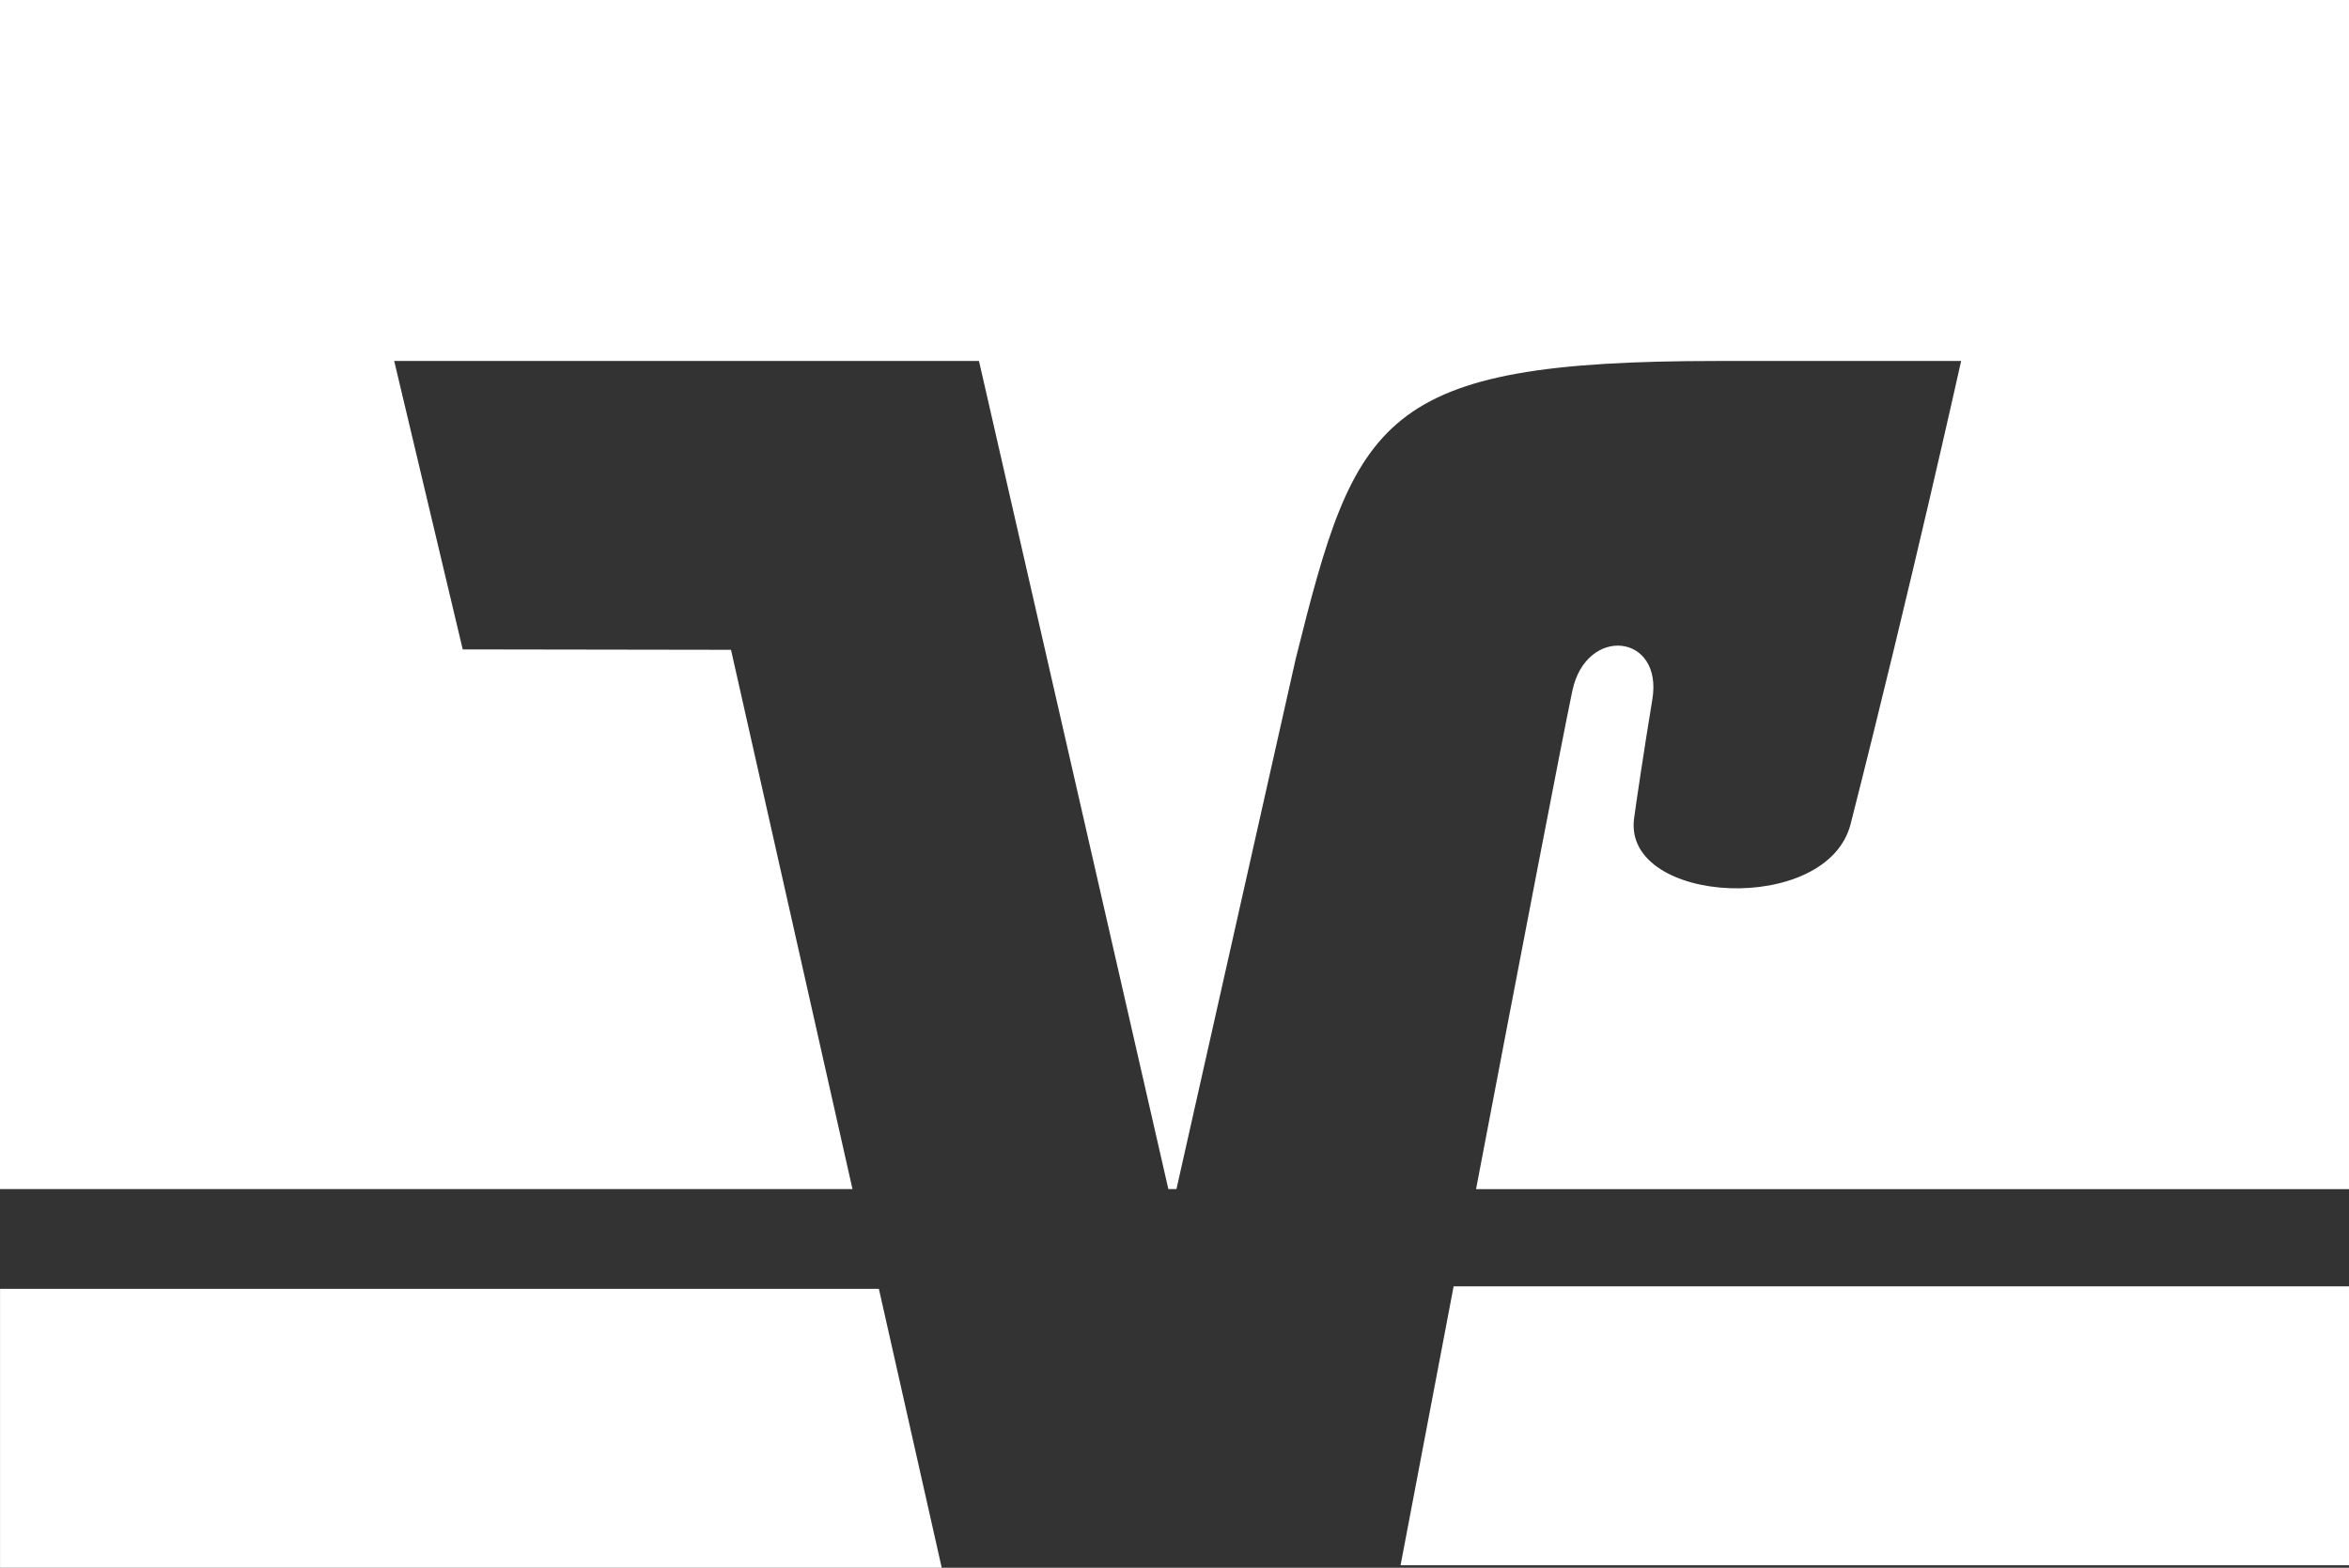
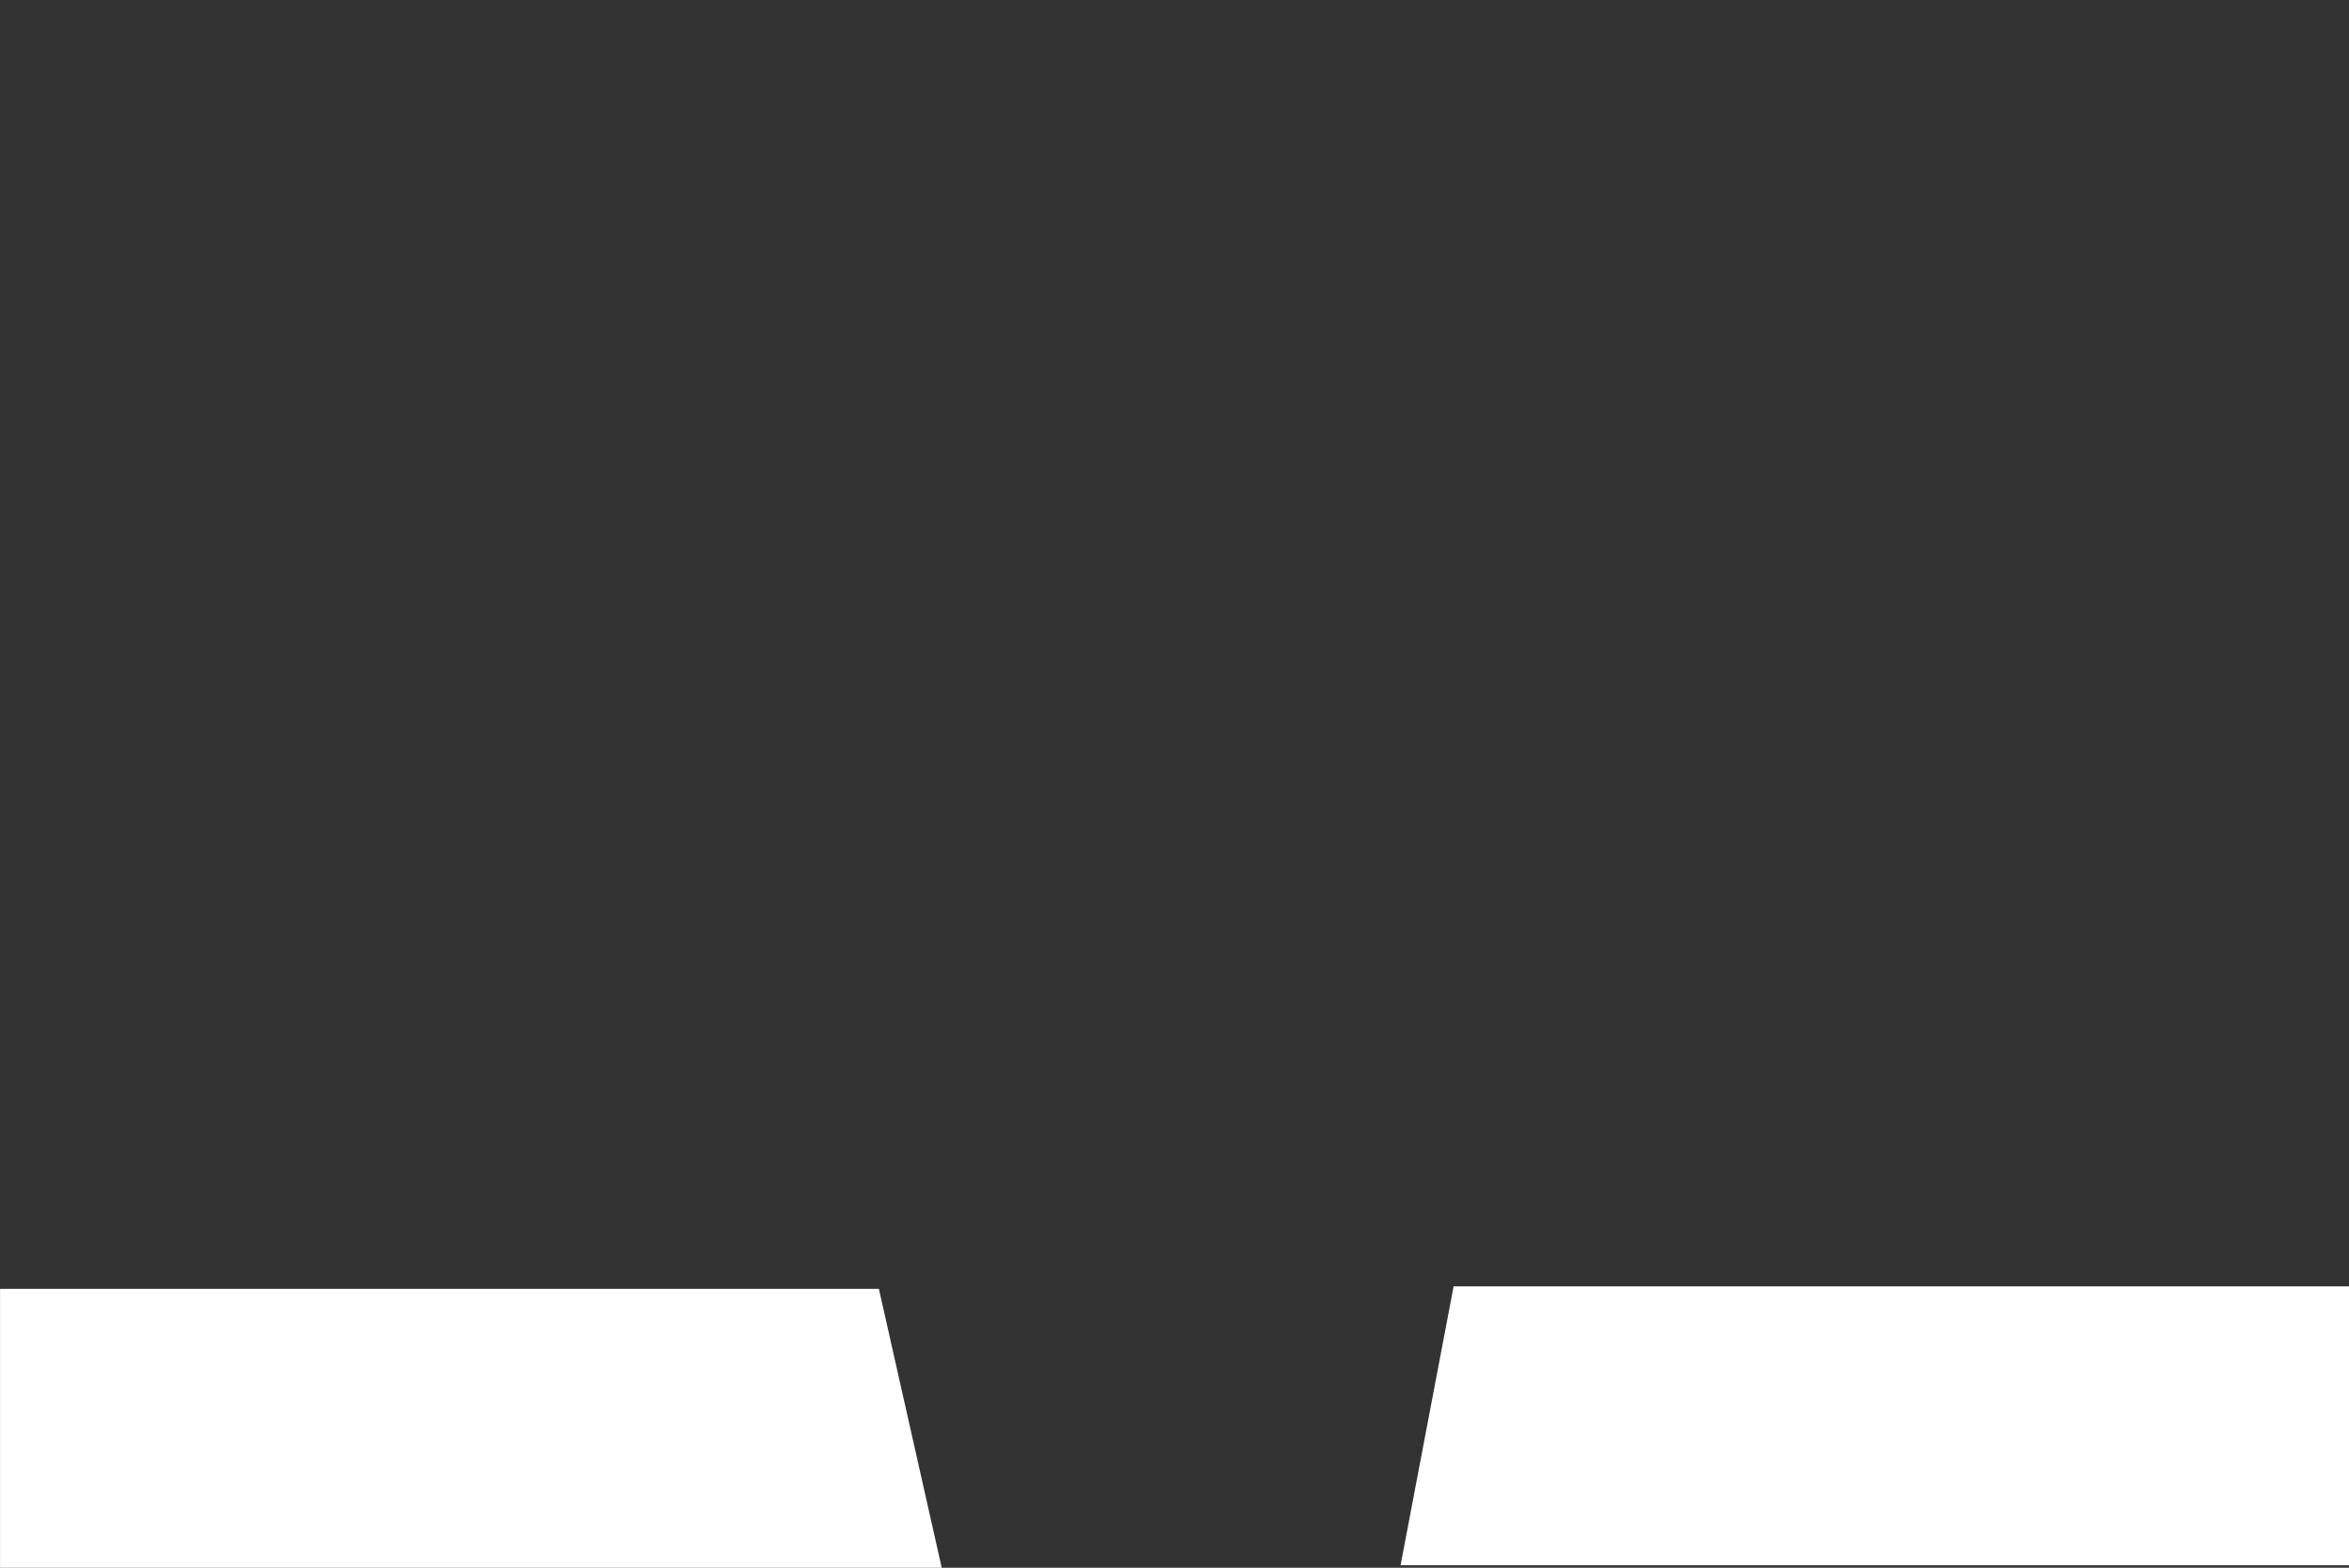
<svg xmlns="http://www.w3.org/2000/svg" id="Ebene_2" data-name="Ebene 2" viewBox="0 0 578.24 385.97">
  <rect x="0" y="0" width="578.24" height="385.97" fill="#333333" stroke="none" />
  <defs>
    <style>
      .cls-1 {
        fill: #fff;
      }
    </style>
  </defs>
  <g id="Ebene_2-2" data-name="Ebene 2">
    <g id="layer1">
      <path id="path54" class="cls-1" d="M357.83,316.69c-6,31.51-11.09,58.26-13.06,68.66h233.47v-68.66h-220.41ZM.01,317.31v68.66h231.81l-15.47-68.66H.01Z" />
-       <path id="path62" class="cls-1" d="M113.91,159.89l-16.87-71.02h143.95l46.62,203.88h1.99l29.37-130.6c14.8-59.3,20.39-73.28,103.8-73.28h59.99s-12.12,54.66-27.2,113.98c-5.74,22.63-55.83,19.95-53.33-1.18.26-2.2,2.63-18.11,4.51-29.42,2.73-16.28-16.26-18.32-19.68-2.2-2.43,11.54-13.44,68.84-23.71,122.71h214.9V0H0v292.74h209.85l-29.9-132.76-66.04-.1h0Z" />
    </g>
  </g>
</svg>